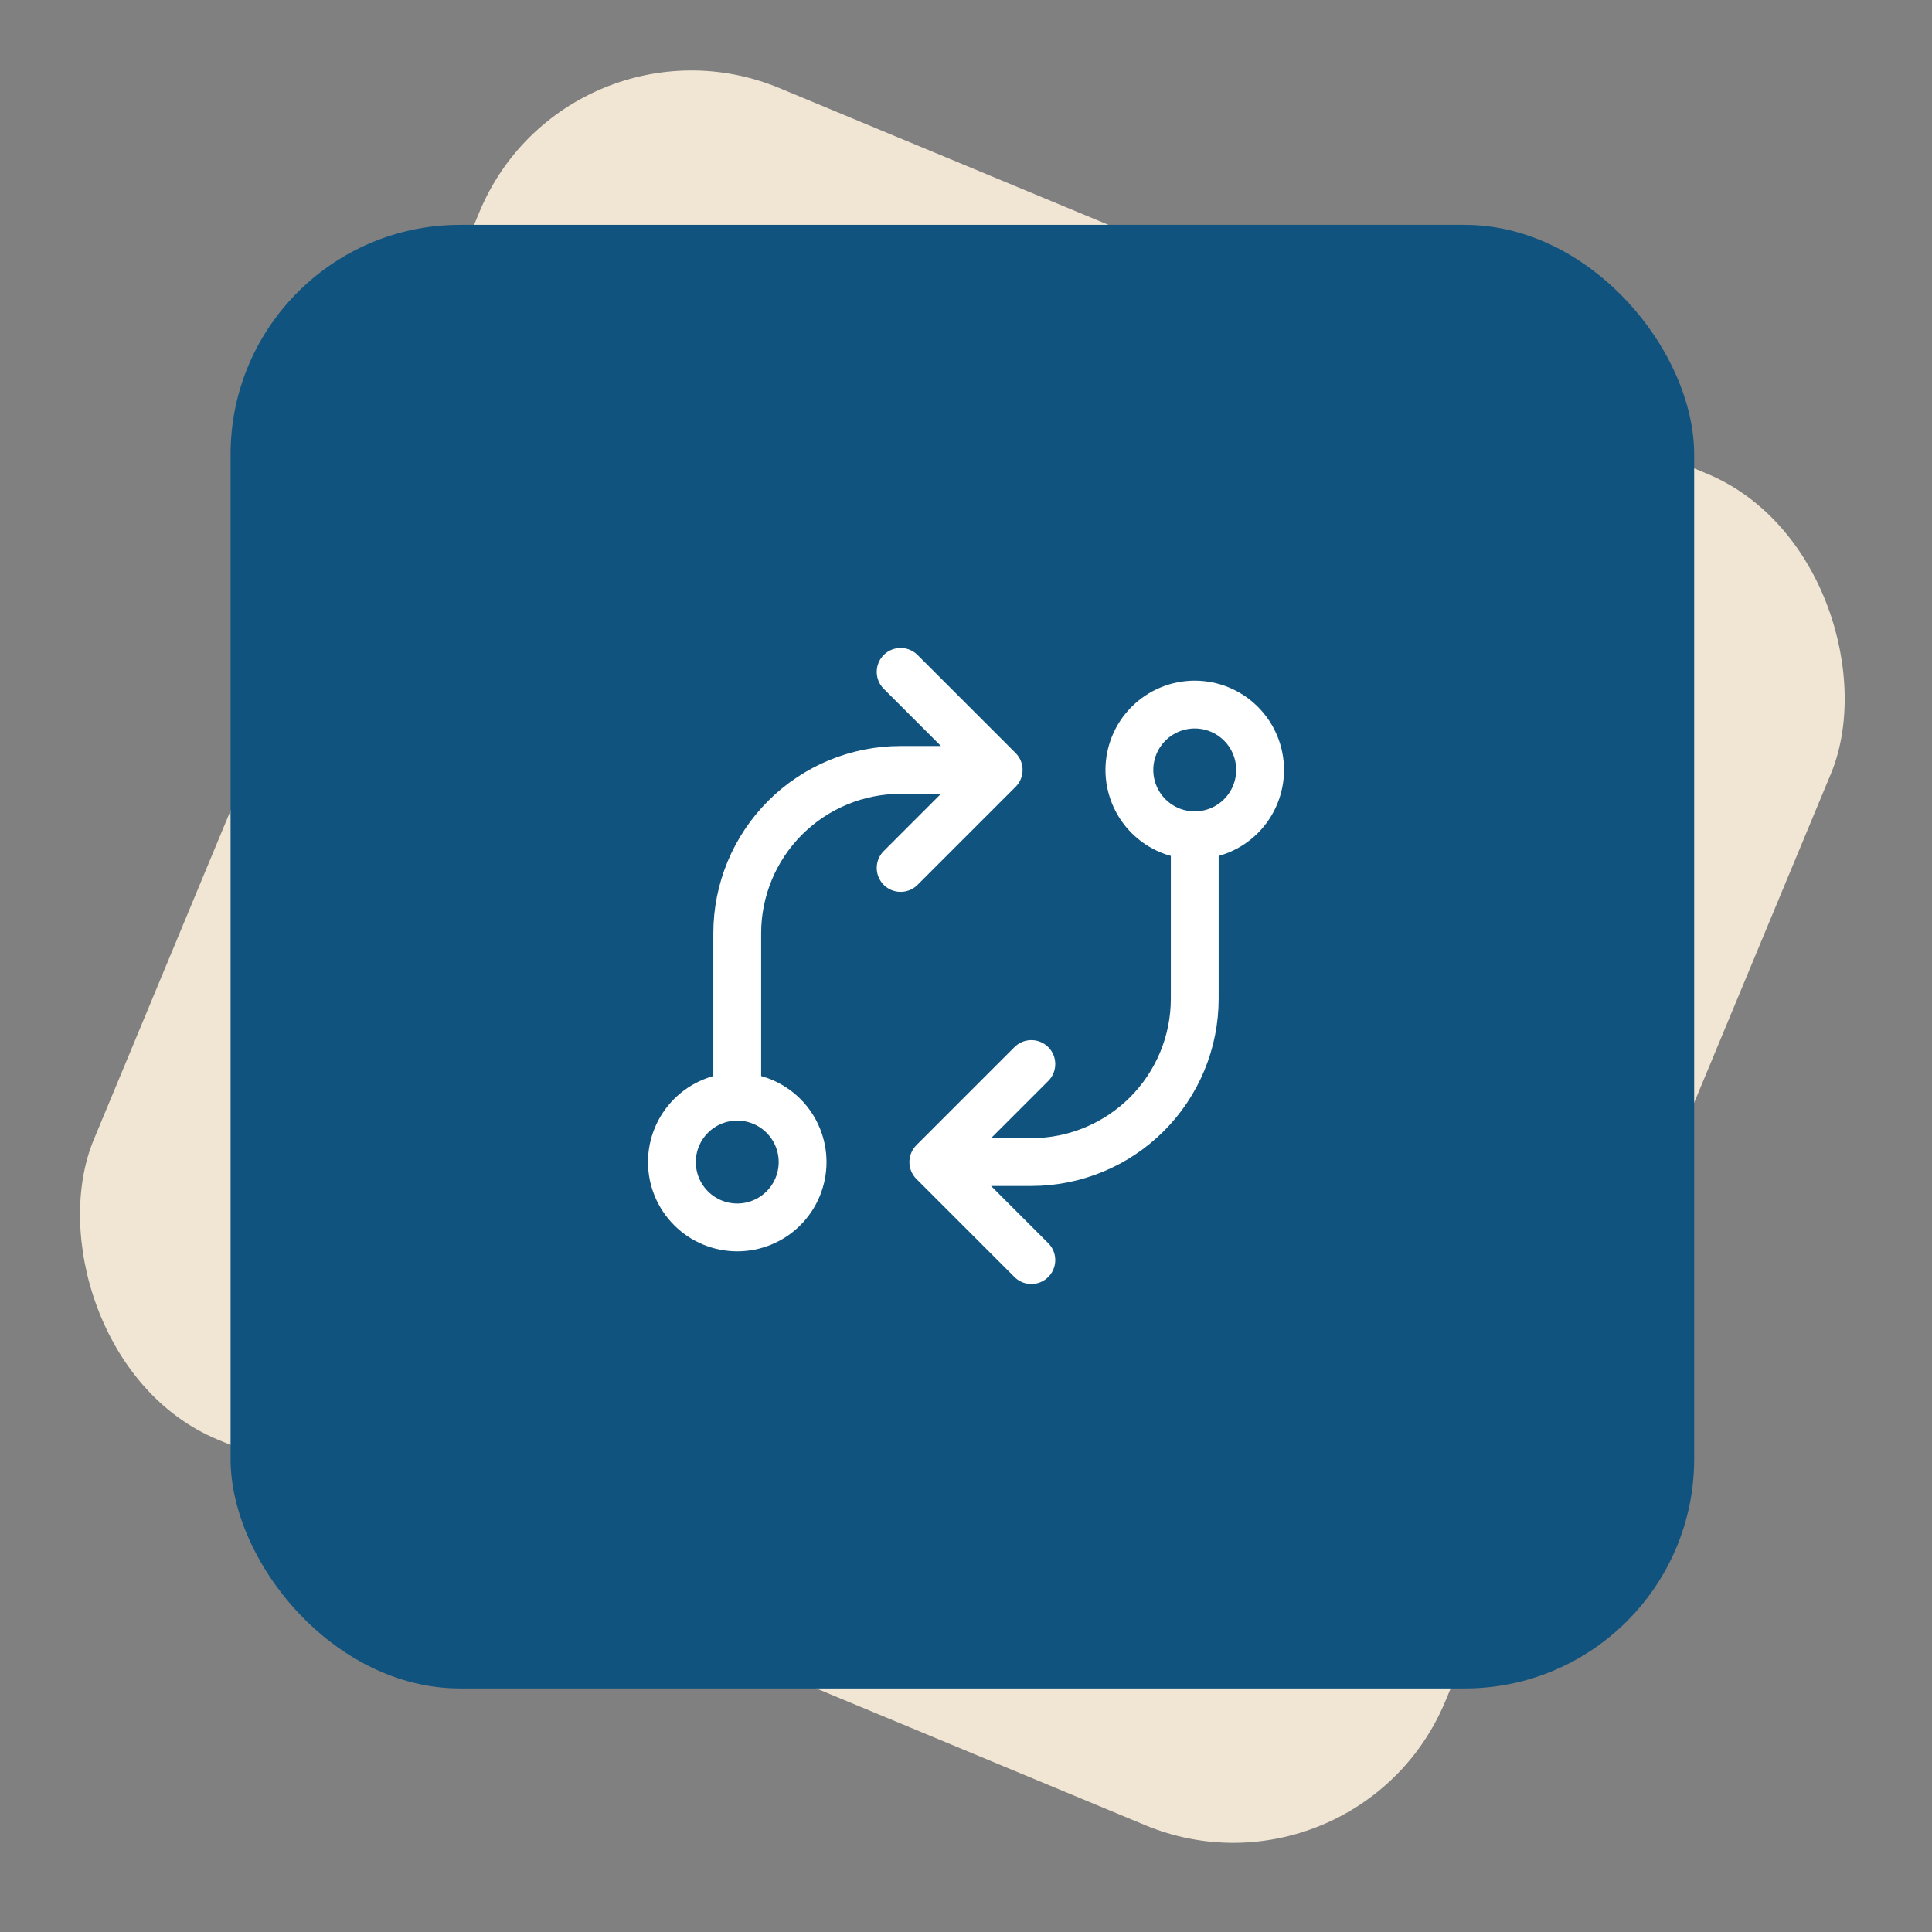
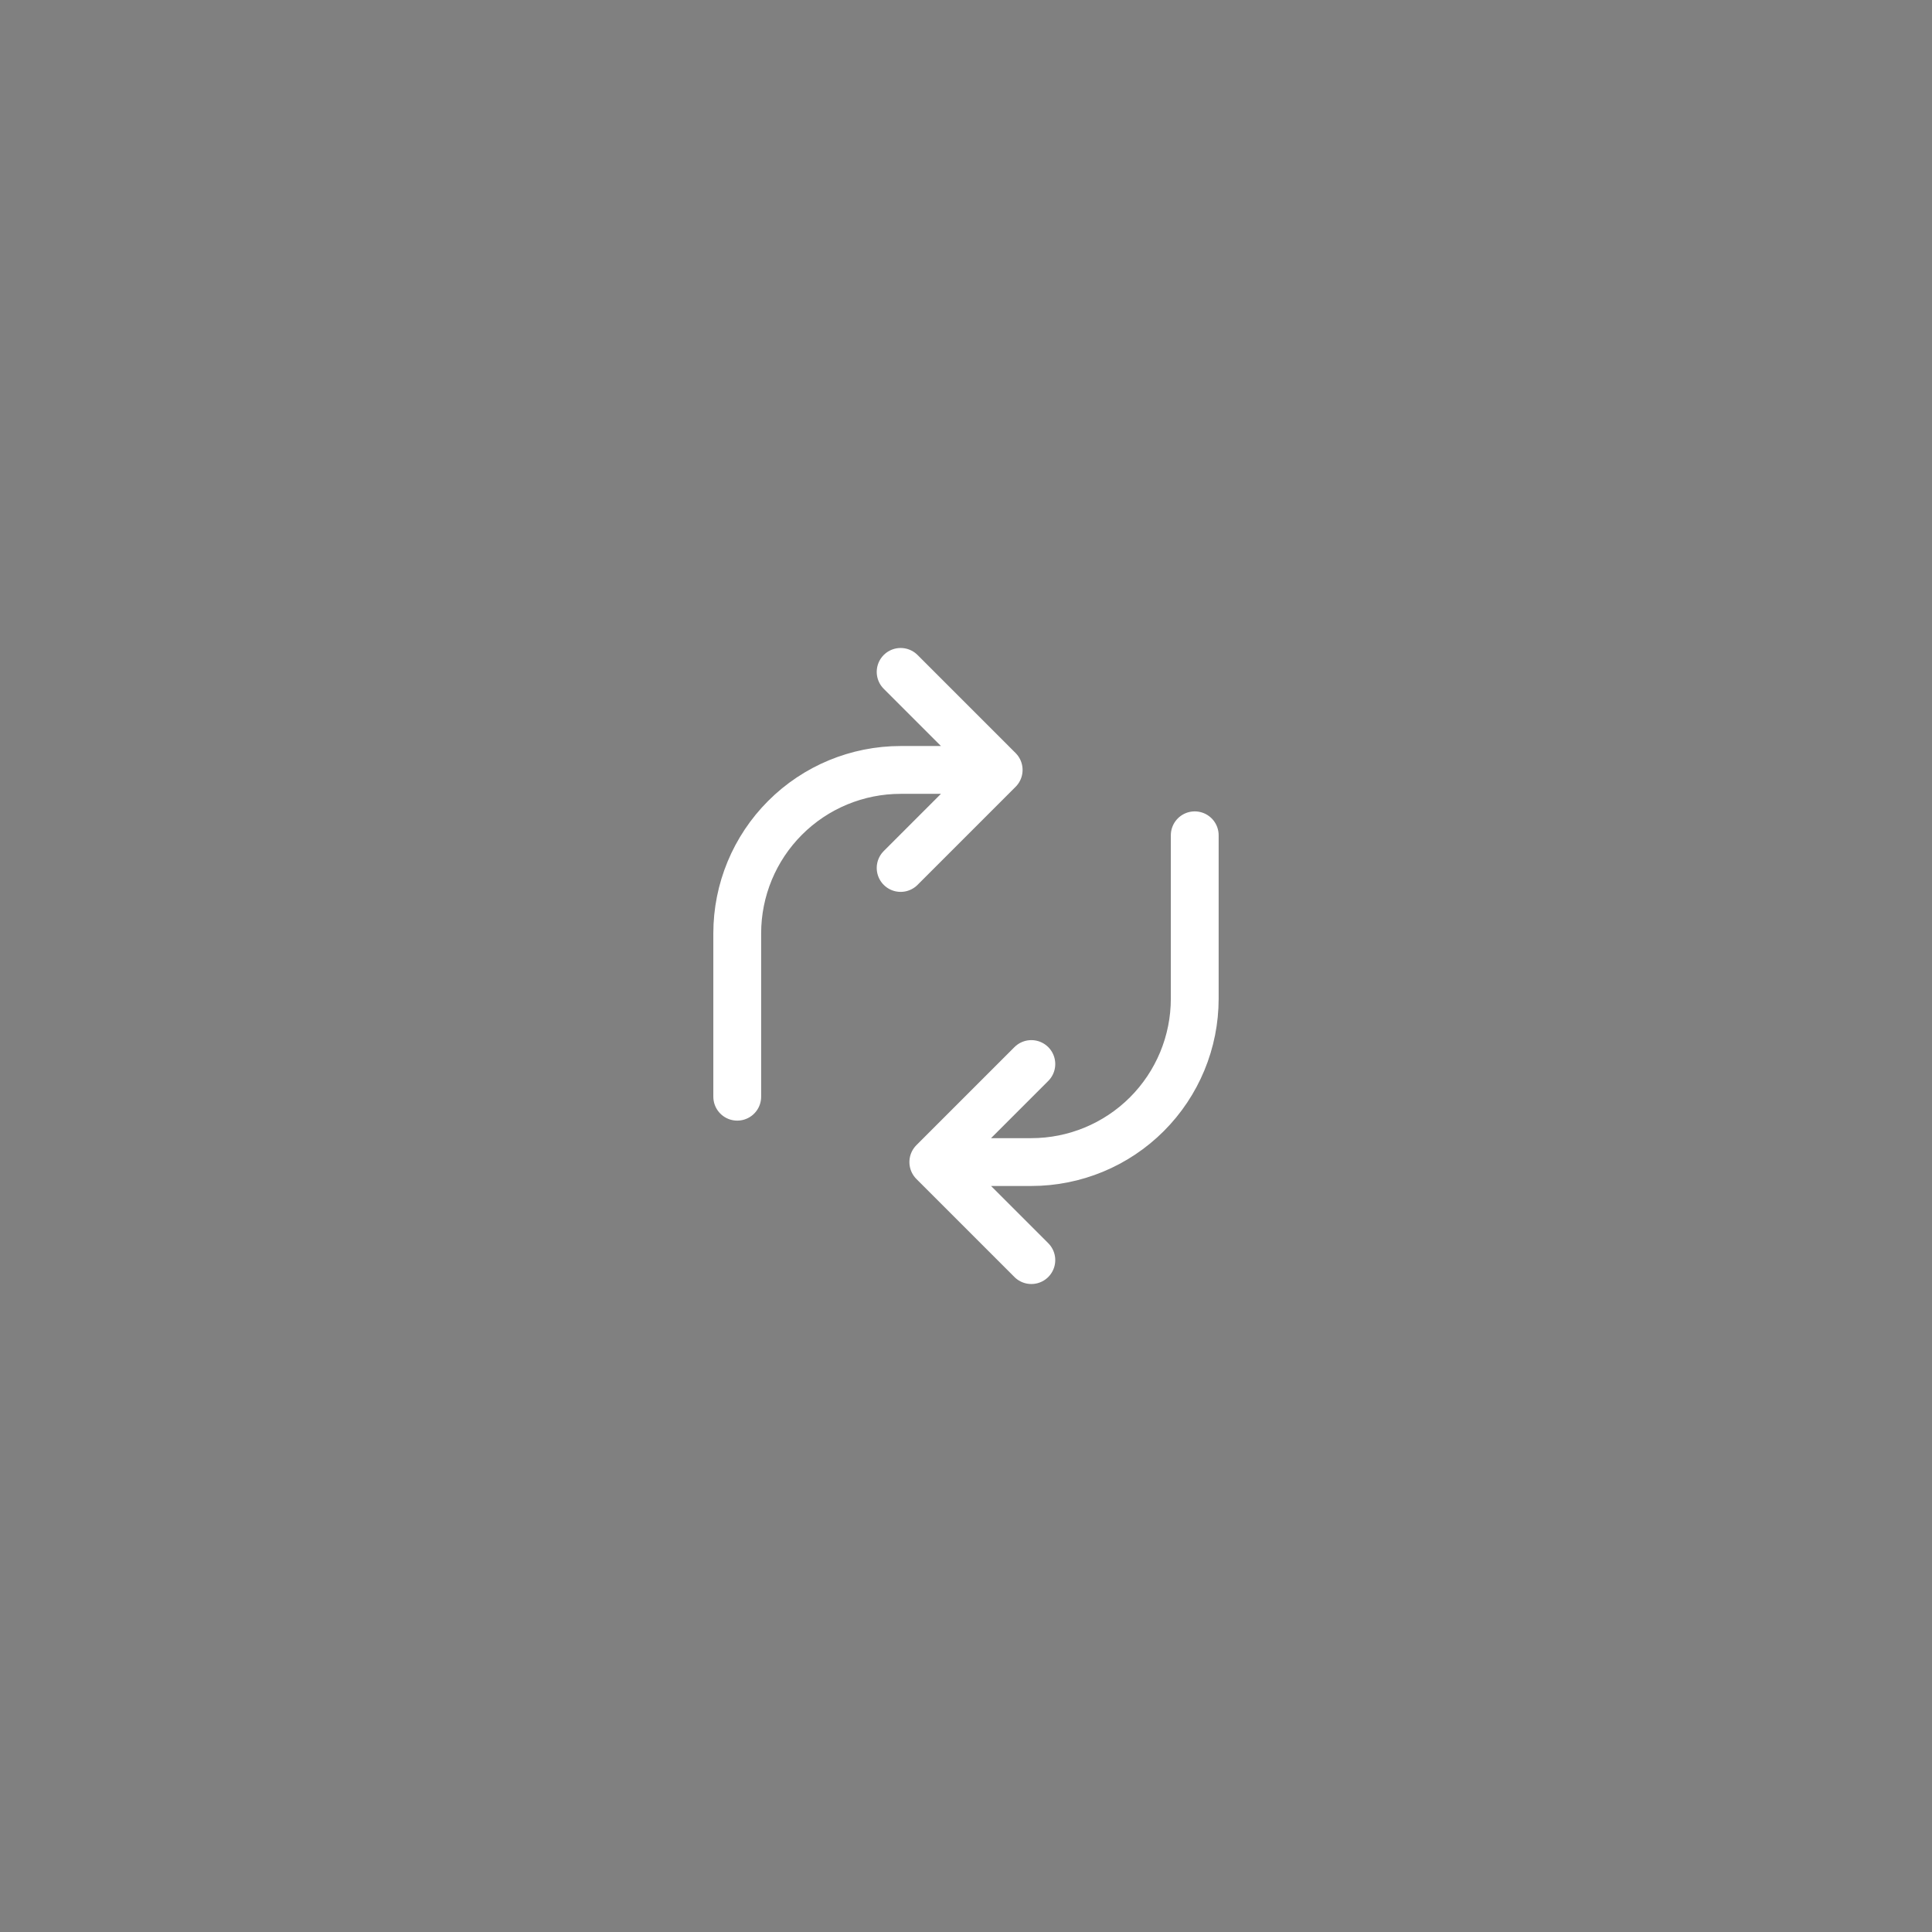
<svg xmlns="http://www.w3.org/2000/svg" fill="none" viewBox="0 0 101 101" height="101" width="101">
  <rect x="0" y="0" width="101" height="101" fill="#808080" stroke="none" />
-   <rect fill="#F1E6D3" transform="rotate(22.574 29.67 0)" rx="12" height="76.513" width="76.513" x="29.67" />
-   <rect fill="#11537F" rx="12" height="76.513" width="76.513" y="11.755" x="12.054" />
-   <path stroke-linejoin="round" stroke-linecap="round" stroke-width="2.5" stroke="white" d="M35.125 60.75C35.125 61.656 35.485 62.525 36.126 63.166C36.766 63.807 37.635 64.167 38.541 64.167C39.448 64.167 40.317 63.807 40.958 63.166C41.598 62.525 41.958 61.656 41.958 60.75C41.958 59.844 41.598 58.975 40.958 58.334C40.317 57.693 39.448 57.333 38.541 57.333C37.635 57.333 36.766 57.693 36.126 58.334C35.485 58.975 35.125 59.844 35.125 60.75ZM59.041 40.25C59.041 41.156 59.401 42.025 60.042 42.666C60.683 43.307 61.552 43.667 62.458 43.667C63.364 43.667 64.233 43.307 64.874 42.666C65.515 42.025 65.875 41.156 65.875 40.25C65.875 39.344 65.515 38.475 64.874 37.834C64.233 37.193 63.364 36.833 62.458 36.833C61.552 36.833 60.683 37.193 60.042 37.834C59.401 38.475 59.041 39.344 59.041 40.25Z" />
  <path stroke-linejoin="round" stroke-linecap="round" stroke-width="2.5" stroke="white" d="M62.458 43.667V52.208C62.458 54.474 61.558 56.646 59.956 58.248C58.354 59.85 56.181 60.75 53.916 60.75H48.791M48.791 60.75L53.916 55.625M48.791 60.75L53.916 65.875M38.541 57.333V48.792C38.541 46.526 39.441 44.354 41.043 42.752C42.645 41.15 44.817 40.25 47.083 40.25H52.208M52.208 40.25L47.083 35.125M52.208 40.25L47.083 45.375" />
</svg>